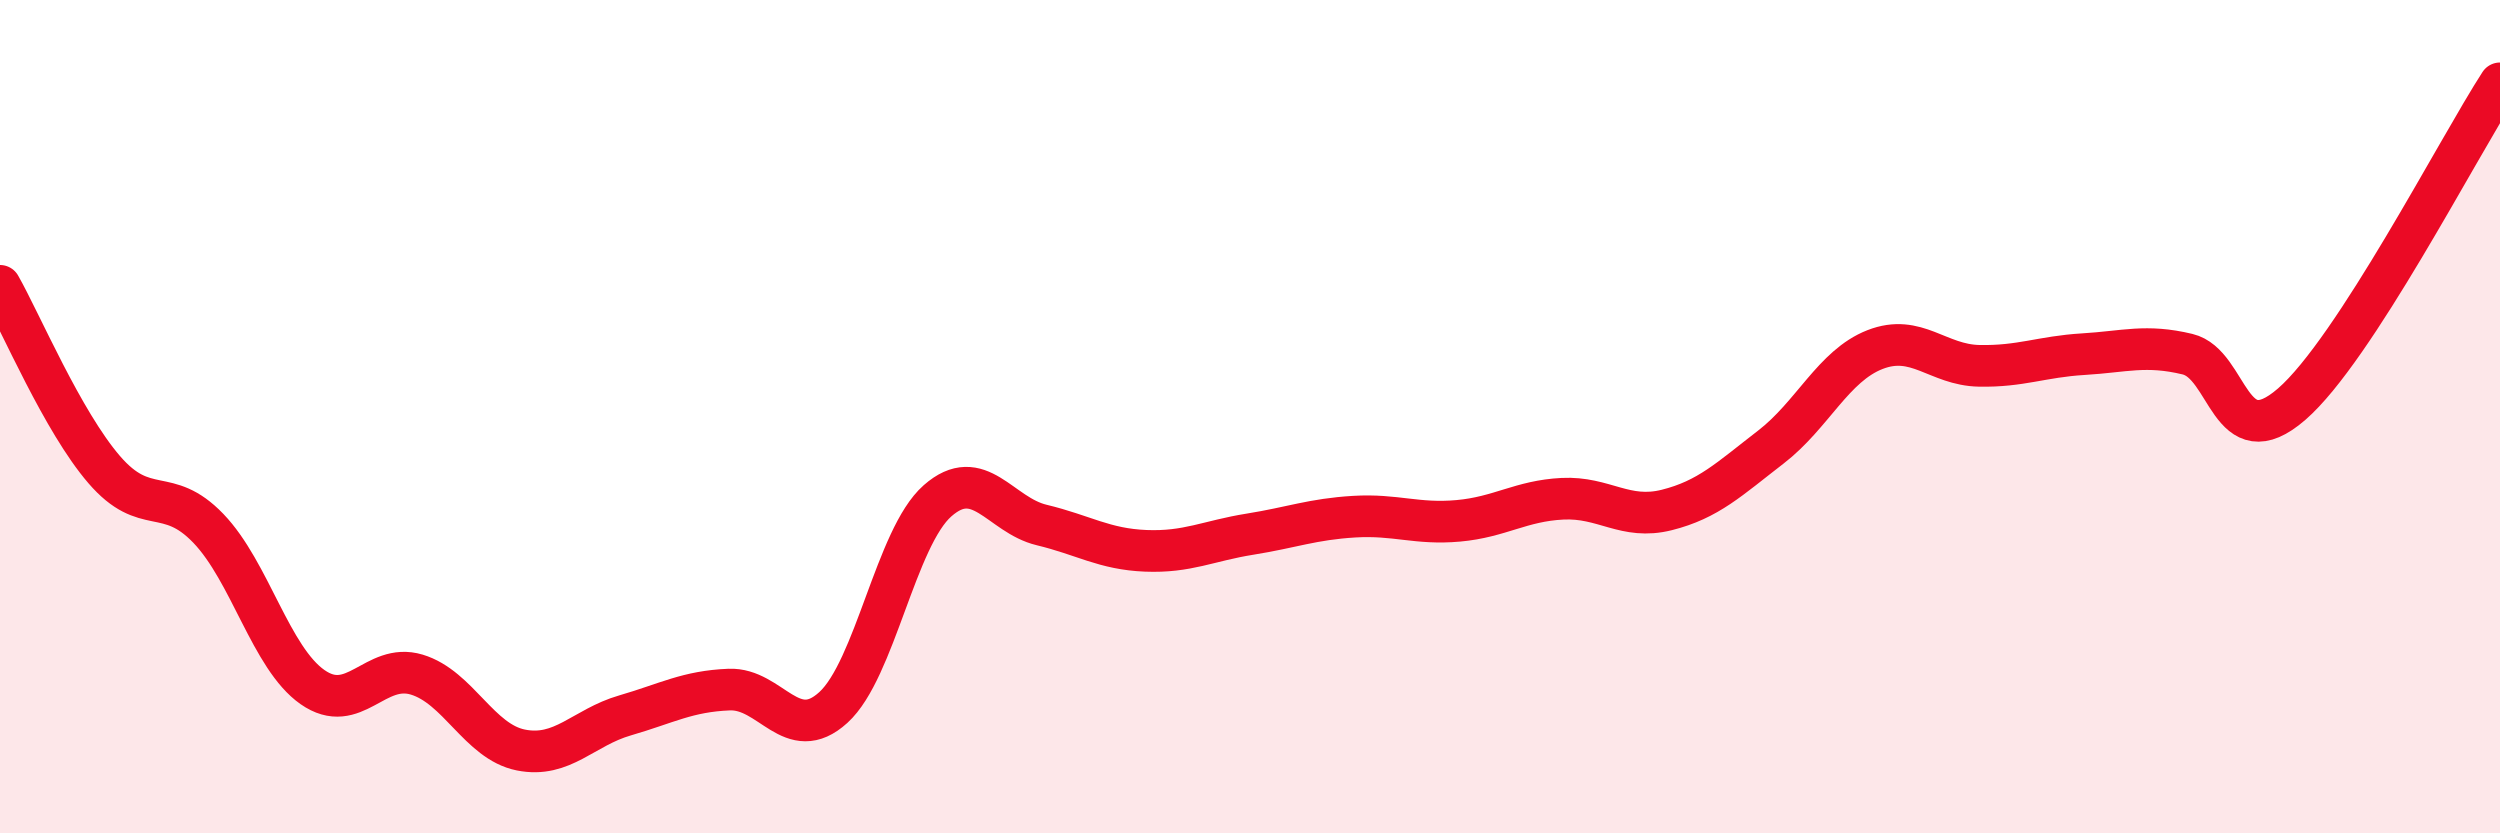
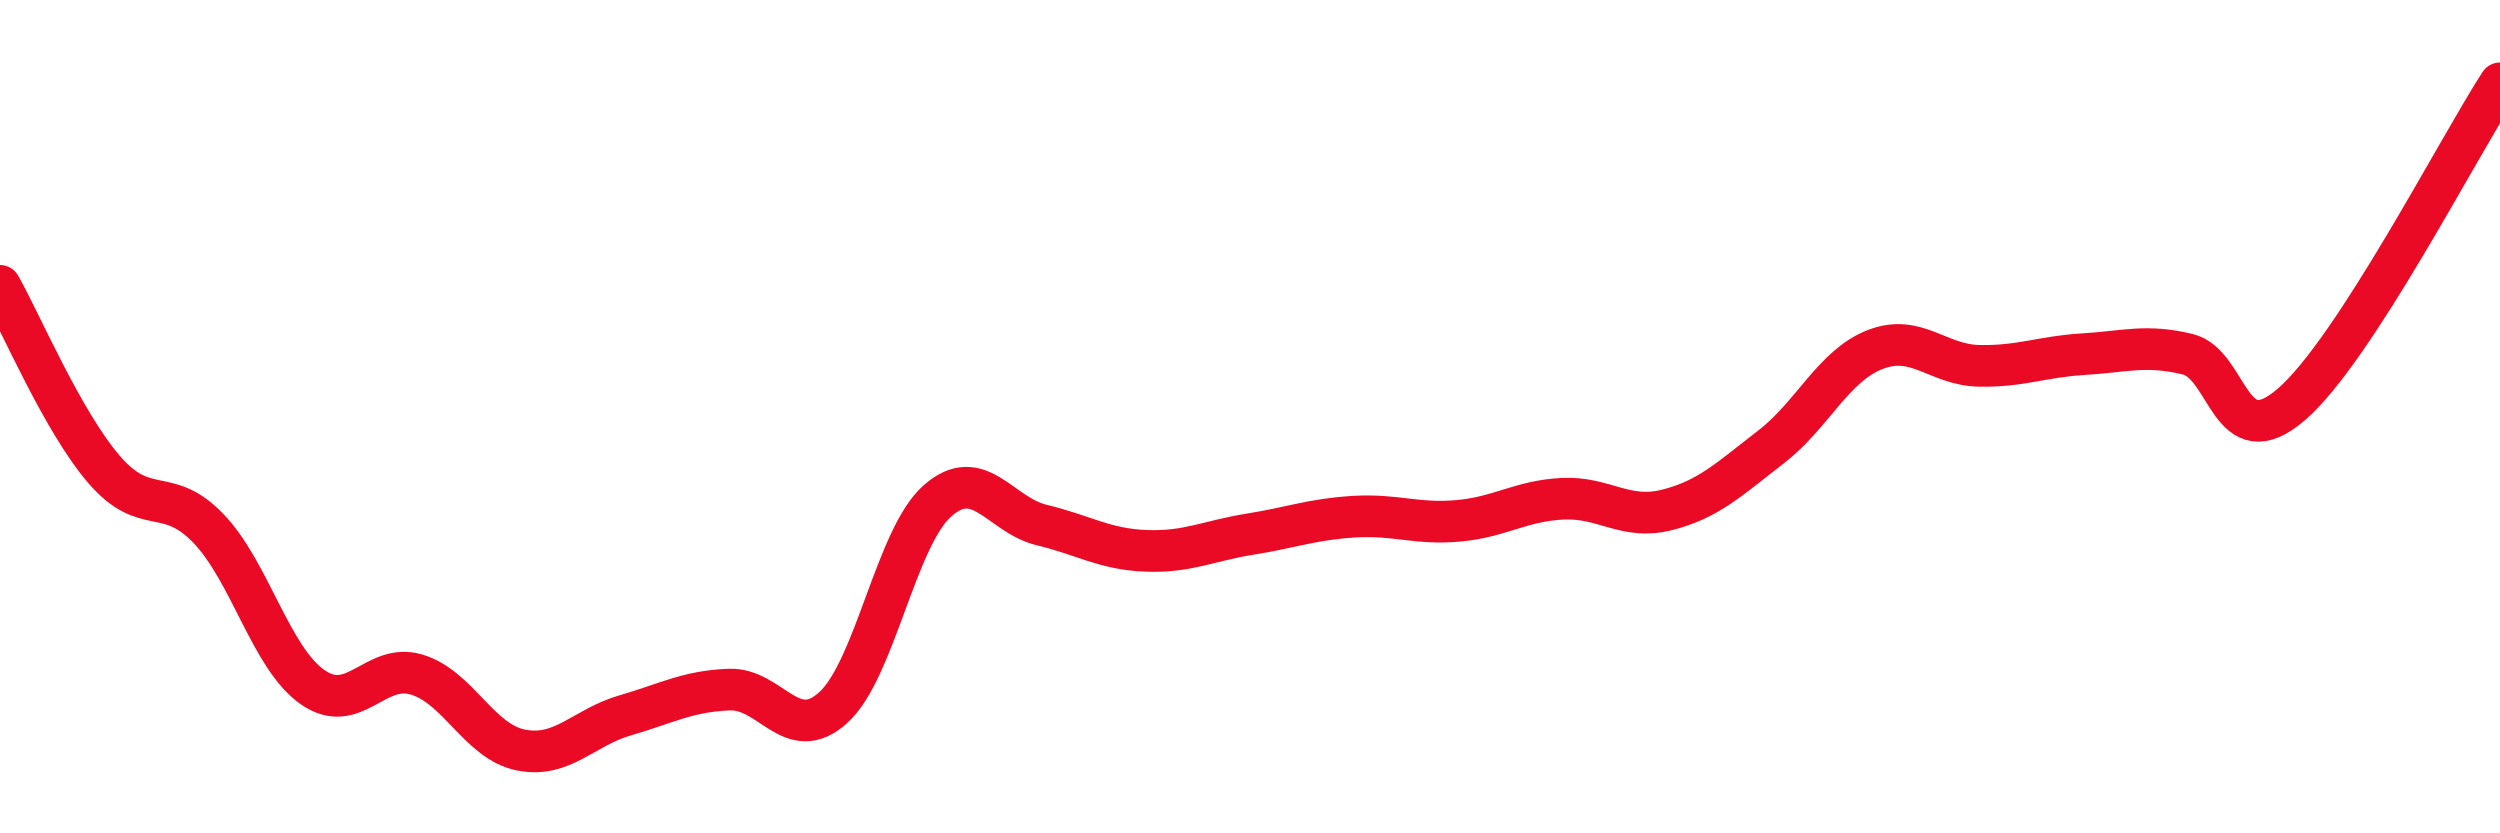
<svg xmlns="http://www.w3.org/2000/svg" width="60" height="20" viewBox="0 0 60 20">
-   <path d="M 0,6.86 C 0.5,7.74 1.5,10.11 2.5,11.27 C 3.5,12.43 4,11.64 5,12.68 C 6,13.72 6.5,15.79 7.5,16.49 C 8.5,17.19 9,15.89 10,16.19 C 11,16.49 11.5,17.8 12.5,18 C 13.5,18.2 14,17.46 15,17.17 C 16,16.88 16.5,16.59 17.5,16.55 C 18.5,16.51 19,17.89 20,16.98 C 21,16.07 21.5,12.9 22.5,12.02 C 23.5,11.14 24,12.36 25,12.6 C 26,12.84 26.5,13.18 27.5,13.22 C 28.5,13.26 29,12.98 30,12.82 C 31,12.66 31.5,12.46 32.5,12.4 C 33.5,12.34 34,12.59 35,12.5 C 36,12.41 36.5,12.02 37.5,11.97 C 38.5,11.92 39,12.49 40,12.24 C 41,11.99 41.5,11.5 42.5,10.73 C 43.5,9.96 44,8.78 45,8.39 C 46,8 46.5,8.76 47.5,8.78 C 48.5,8.8 49,8.56 50,8.5 C 51,8.44 51.5,8.26 52.5,8.5 C 53.5,8.74 53.5,11 55,9.7 C 56.5,8.4 59,3.54 60,2L60 20L0 20Z" fill="#EB0A25" opacity="0.1" stroke-linecap="round" stroke-linejoin="round" />
  <path d="M 0,6.86 C 0.5,7.74 1.5,10.11 2.5,11.27 C 3.5,12.43 4,11.64 5,12.68 C 6,13.72 6.5,15.79 7.5,16.49 C 8.5,17.19 9,15.89 10,16.19 C 11,16.49 11.5,17.8 12.5,18 C 13.5,18.2 14,17.46 15,17.17 C 16,16.88 16.5,16.59 17.5,16.55 C 18.5,16.51 19,17.89 20,16.98 C 21,16.07 21.5,12.9 22.5,12.02 C 23.5,11.14 24,12.36 25,12.6 C 26,12.84 26.5,13.18 27.5,13.22 C 28.5,13.26 29,12.98 30,12.82 C 31,12.66 31.5,12.46 32.5,12.4 C 33.5,12.34 34,12.59 35,12.5 C 36,12.41 36.5,12.02 37.5,11.97 C 38.5,11.92 39,12.49 40,12.24 C 41,11.99 41.5,11.5 42.5,10.73 C 43.5,9.96 44,8.78 45,8.39 C 46,8 46.5,8.76 47.5,8.78 C 48.5,8.8 49,8.56 50,8.5 C 51,8.44 51.5,8.26 52.5,8.5 C 53.5,8.74 53.5,11 55,9.7 C 56.5,8.4 59,3.54 60,2" stroke="#EB0A25" stroke-width="1" fill="none" stroke-linecap="round" stroke-linejoin="round" />
</svg>